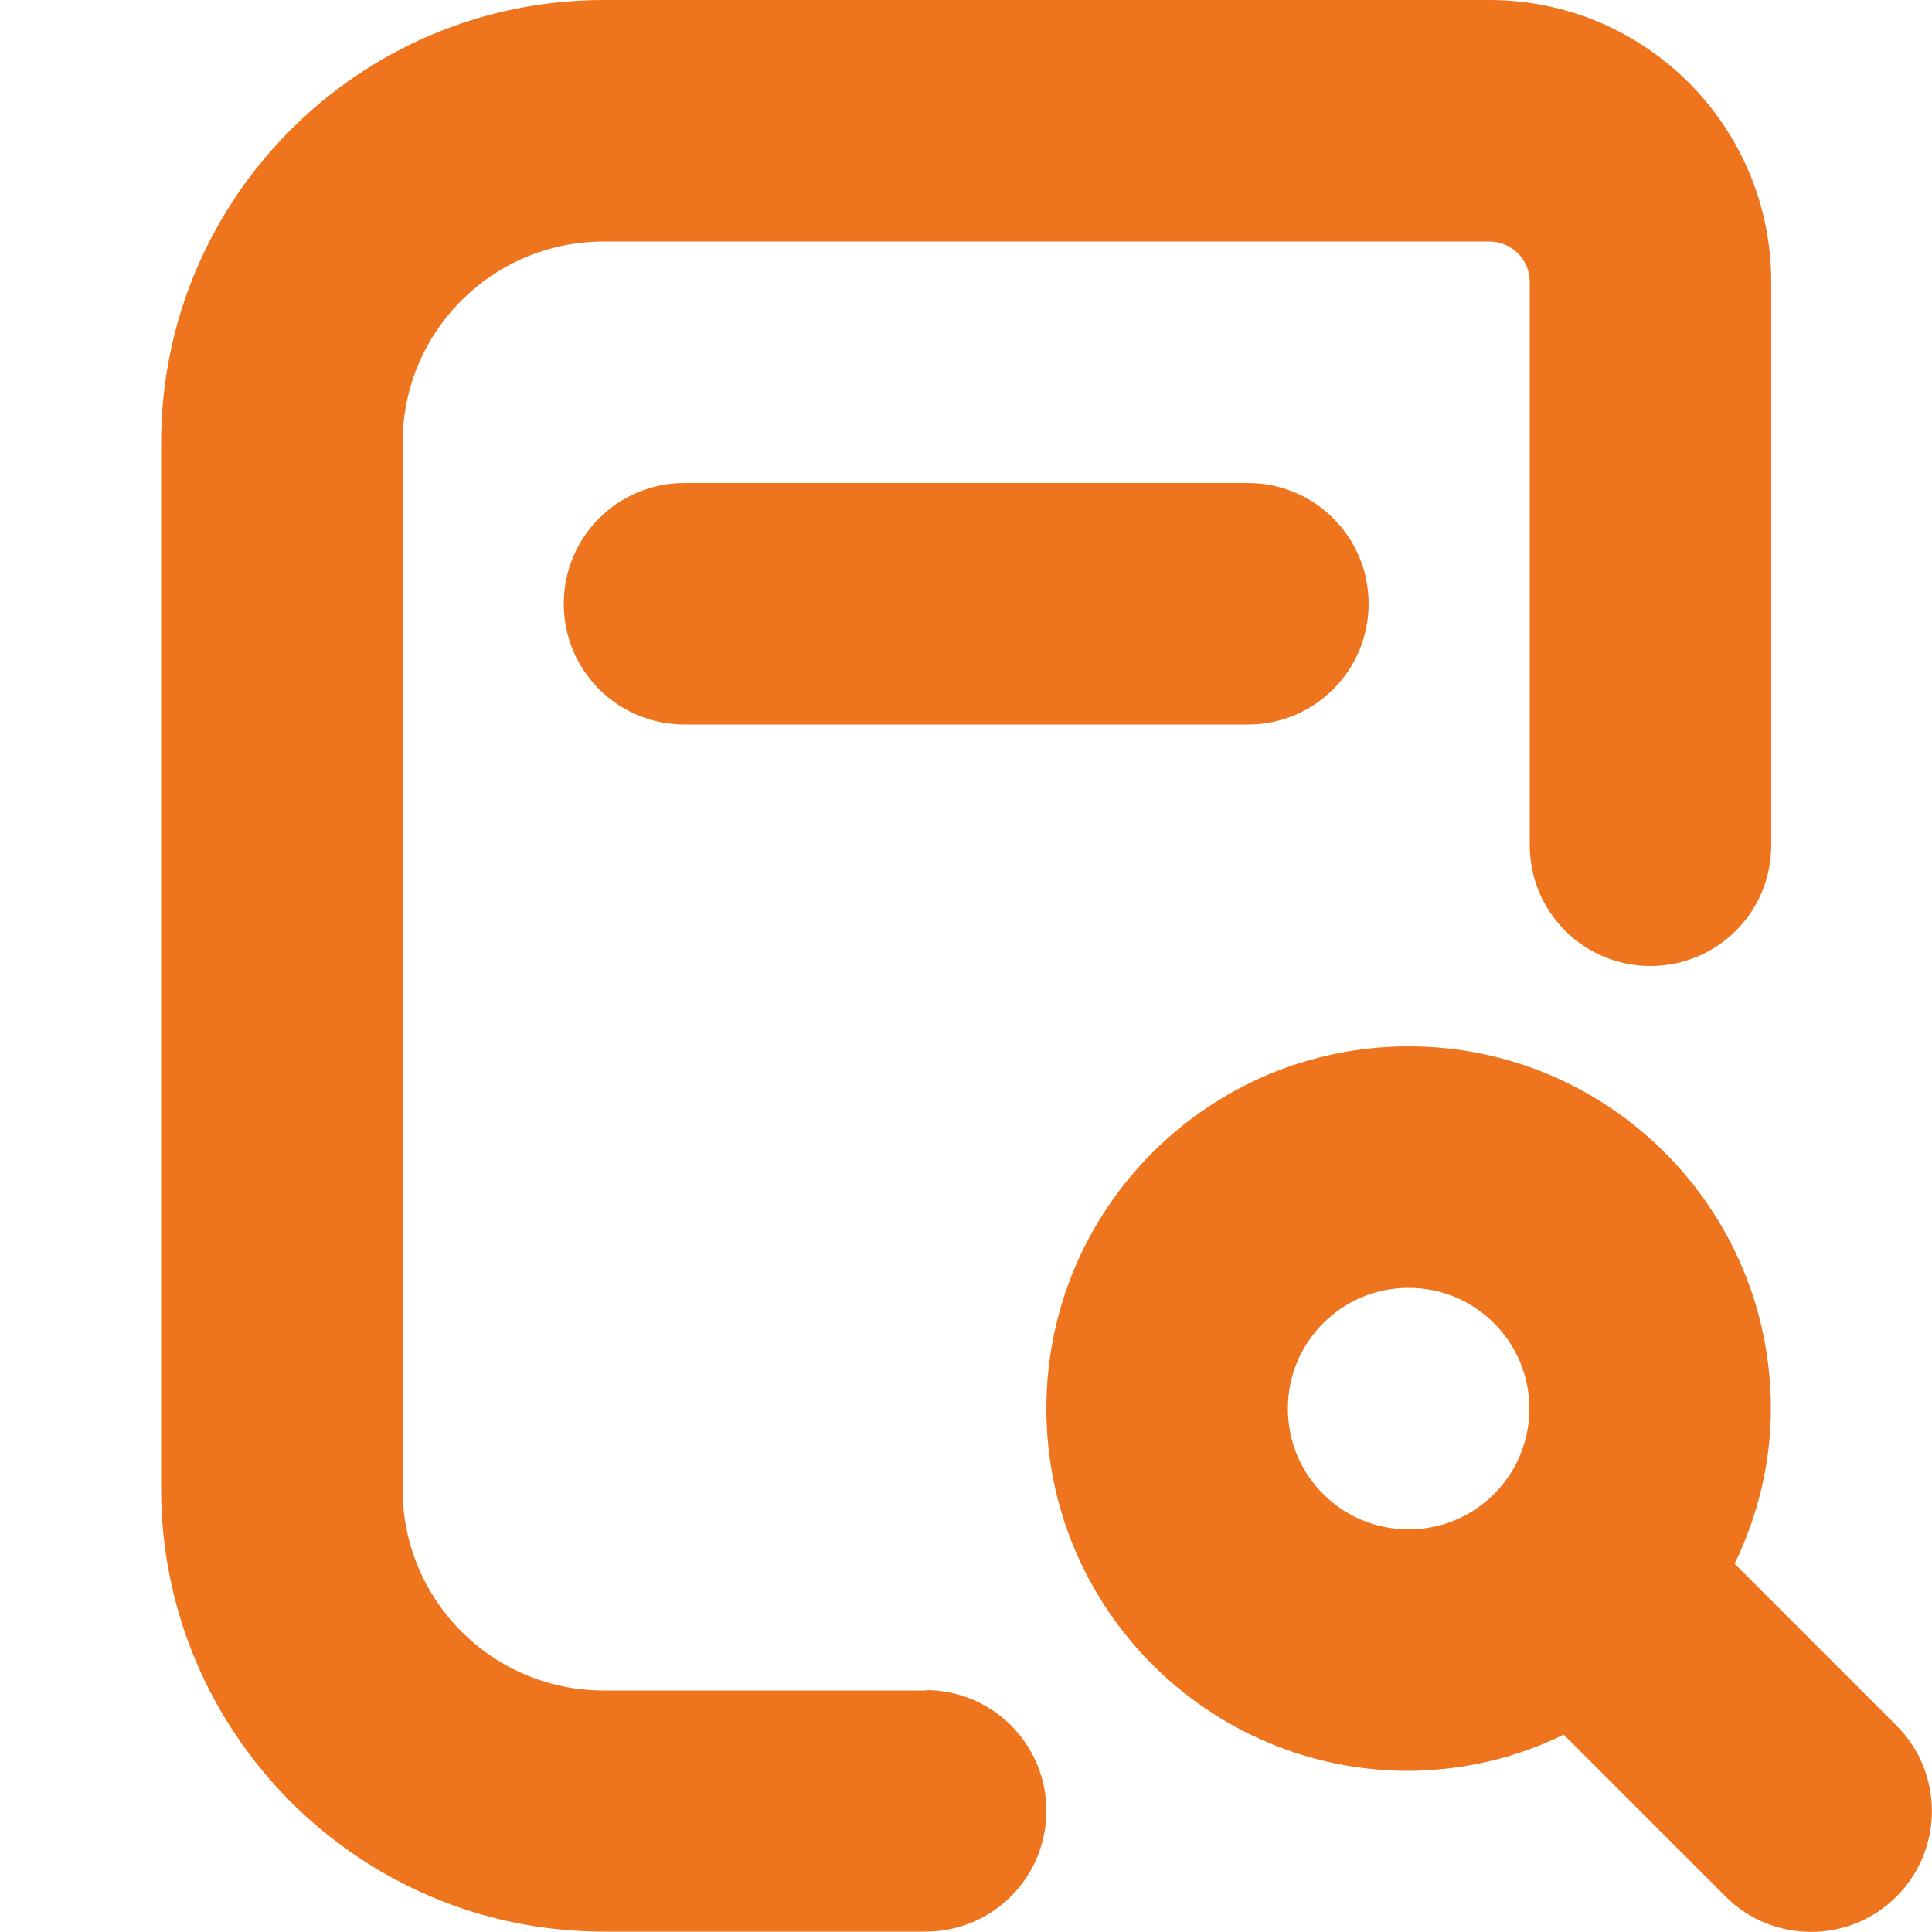
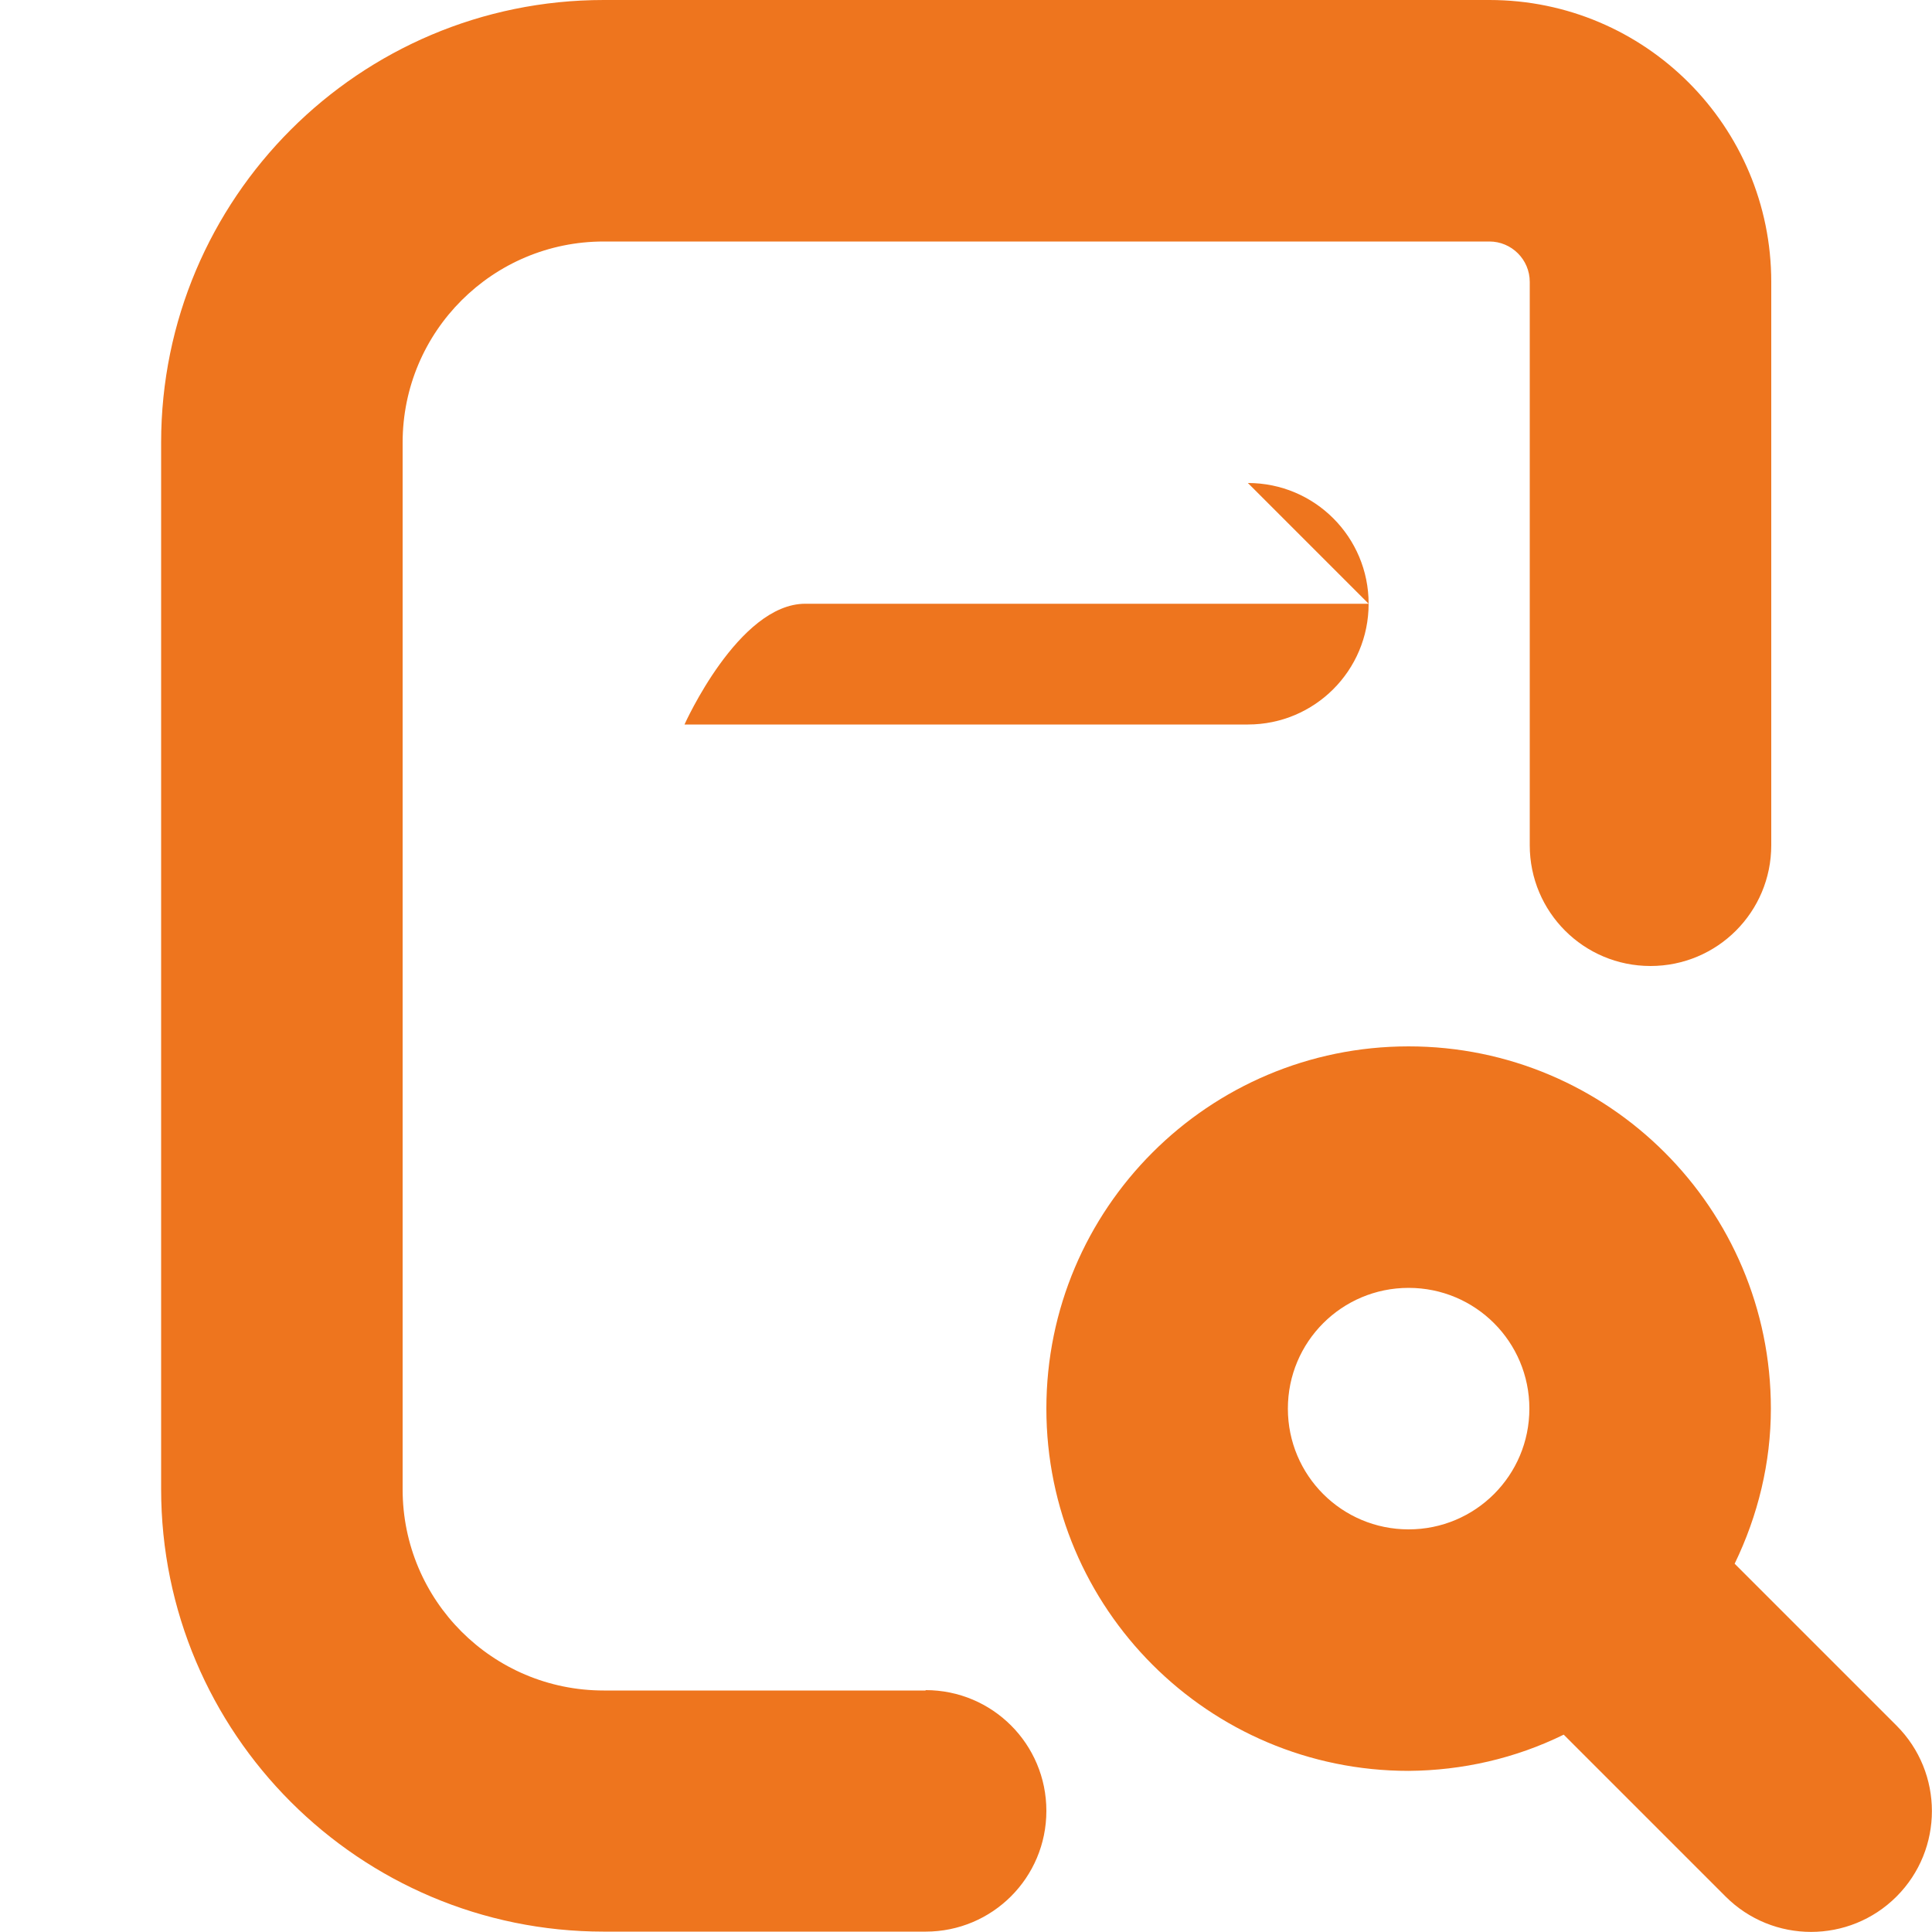
<svg xmlns="http://www.w3.org/2000/svg" id="Layer_1" version="1.1" viewBox="0 0 512 512">
  <defs>
    <style>
      .st0 {
        fill: #ee751e;
      }
    </style>
  </defs>
-   <path class="st0" d="M330.7,128c17.7,0,32,14.3,32,32s-14.3,32-32,32h-149.3c-17.7,0-32-14.3-32-32s14.3-32,32-32h149.3ZM502.6,502.6c-12.5,12.5-32.8,12.5-45.3,0,0,0,0,0,0,0l-42.9-42.9c-12.8,6.3-26.9,9.5-41.1,9.6-53,0-96-43-96-96s43-96,96-96,96,43,96,96c0,14.3-3.4,28.3-9.6,41.1l42.9,42.9c12.5,12.5,12.5,32.8,0,45.3,0,0,0,0,0,0h0ZM373.3,405.3c17.7,0,32-14.3,32-32s-14.3-32-32-32-32,14.3-32,32,14.3,32,32,32ZM245.3,448h-85.3c-29.5,0-53.3-23.9-53.3-53.3V117.3c0-29.5,23.9-53.3,53.3-53.3h234.7c5.9,0,10.7,4.8,10.7,10.7v149.3c0,17.7,14.3,32,32,32s32-14.3,32-32V74.7c0-41.2-33.4-74.7-74.7-74.7h-234.7C95.2,0,42.7,52.6,42.7,117.3v277.3c0,64.8,52.6,117.3,117.3,117.3h85.3c17.7,0,32-14.3,32-32s-14.3-32-32-32Z" />
+   <path class="st0" d="M330.7,128c17.7,0,32,14.3,32,32s-14.3,32-32,32h-149.3s14.3-32,32-32h149.3ZM502.6,502.6c-12.5,12.5-32.8,12.5-45.3,0,0,0,0,0,0,0l-42.9-42.9c-12.8,6.3-26.9,9.5-41.1,9.6-53,0-96-43-96-96s43-96,96-96,96,43,96,96c0,14.3-3.4,28.3-9.6,41.1l42.9,42.9c12.5,12.5,12.5,32.8,0,45.3,0,0,0,0,0,0h0ZM373.3,405.3c17.7,0,32-14.3,32-32s-14.3-32-32-32-32,14.3-32,32,14.3,32,32,32ZM245.3,448h-85.3c-29.5,0-53.3-23.9-53.3-53.3V117.3c0-29.5,23.9-53.3,53.3-53.3h234.7c5.9,0,10.7,4.8,10.7,10.7v149.3c0,17.7,14.3,32,32,32s32-14.3,32-32V74.7c0-41.2-33.4-74.7-74.7-74.7h-234.7C95.2,0,42.7,52.6,42.7,117.3v277.3c0,64.8,52.6,117.3,117.3,117.3h85.3c17.7,0,32-14.3,32-32s-14.3-32-32-32Z" />
</svg>